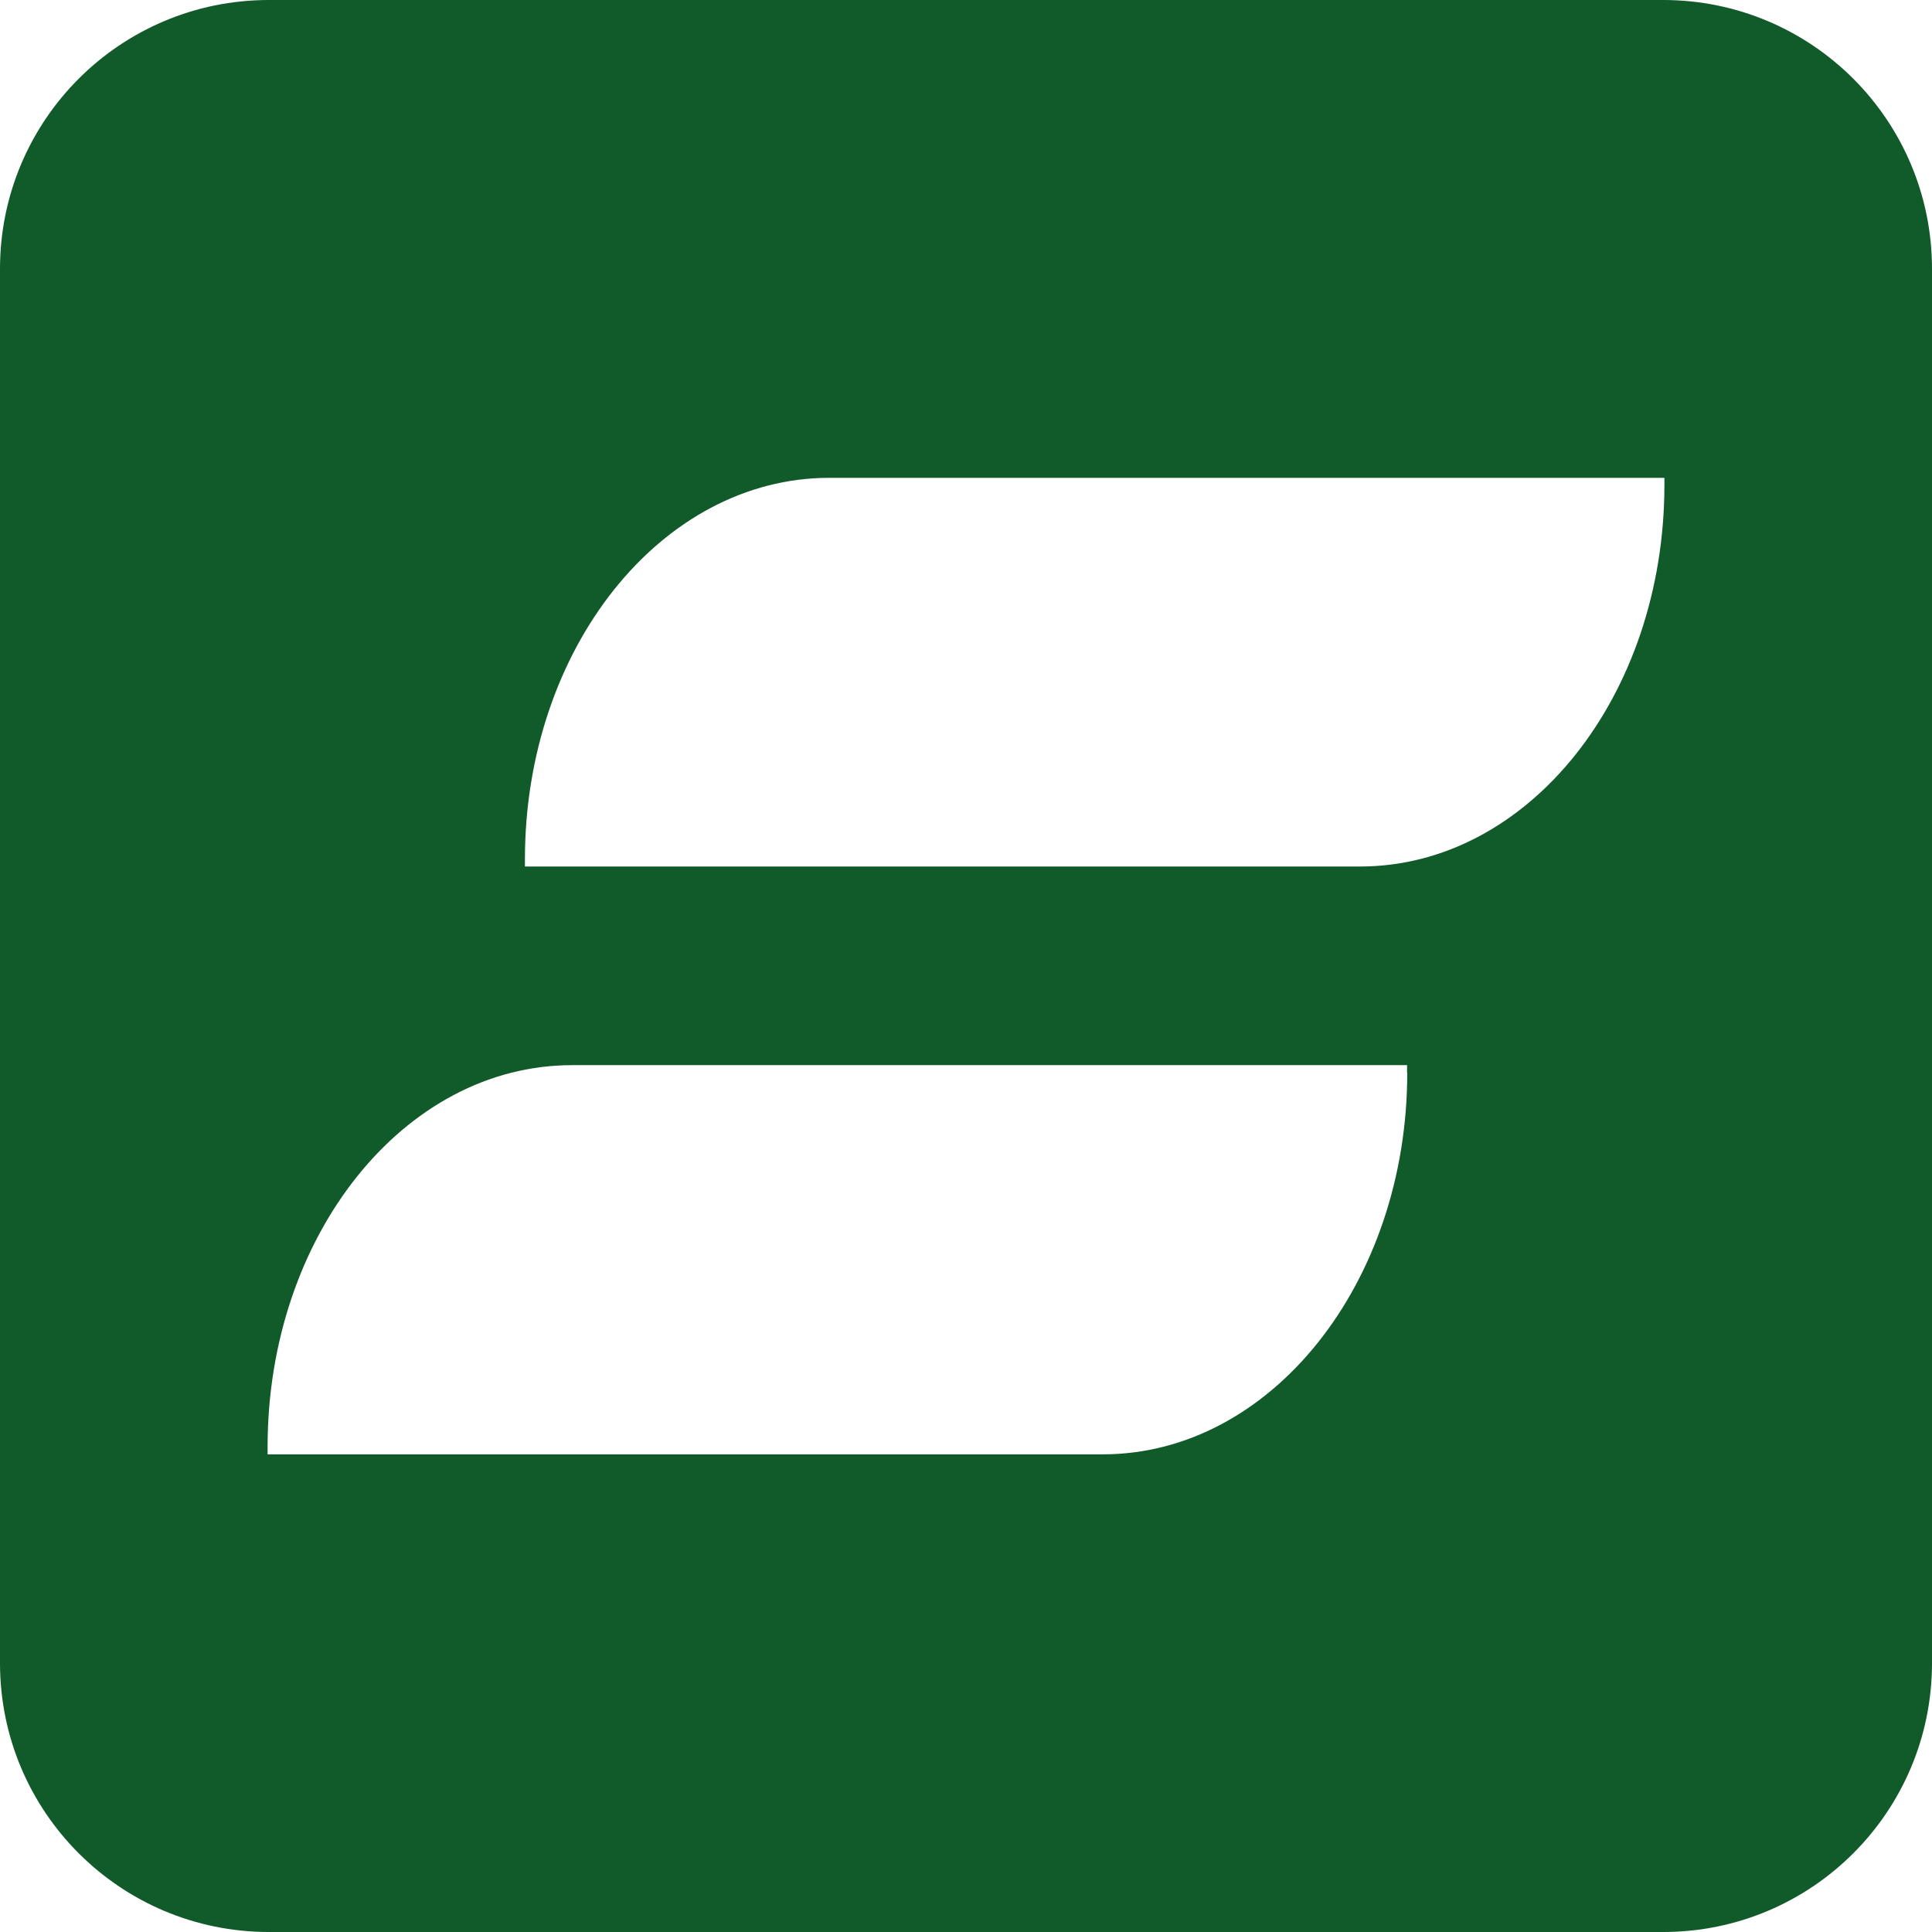
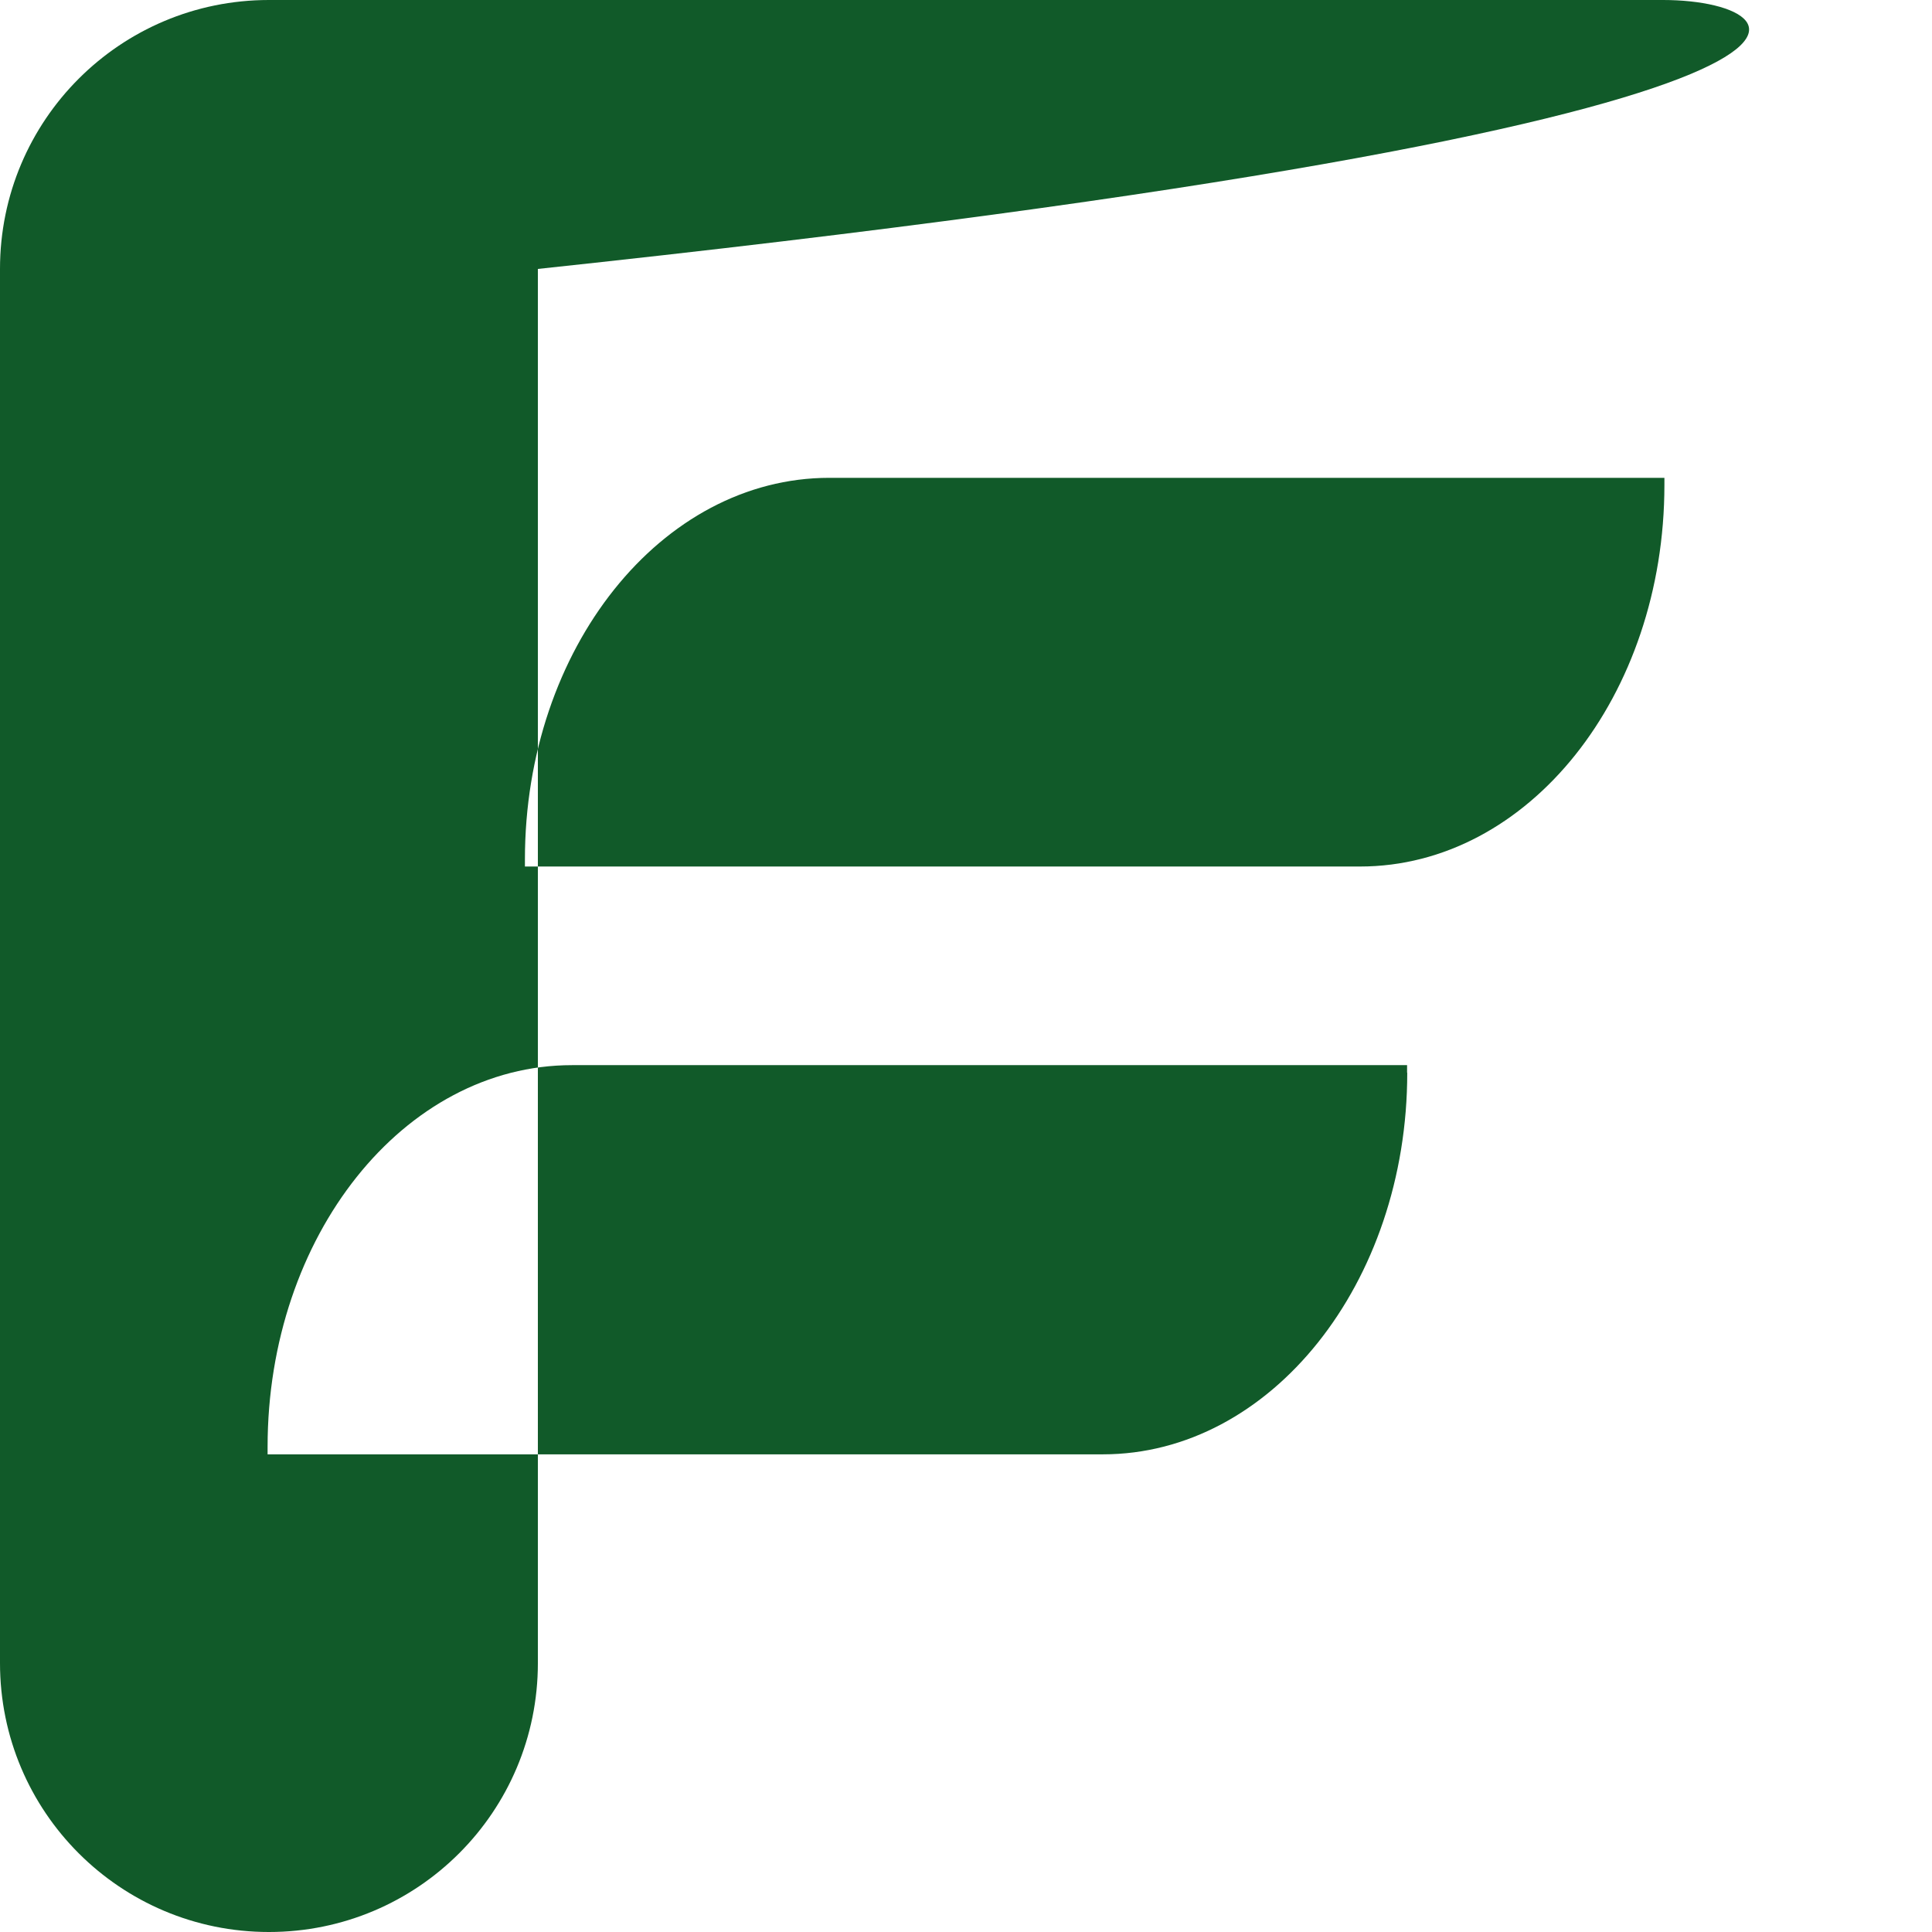
<svg xmlns="http://www.w3.org/2000/svg" version="1.1" x="0px" y="0px" viewBox="0 0 114.87 114.87" style="enable-background:new 0 0 114.87 114.87;" xml:space="preserve">
  <style type="text/css">
	.st0{fill:#999999;}
	.st1{fill:#2D2D2D;}
	.st2{fill:#40AD70;}
	.st3{fill:#115A29;}
	.st4{fill:#75BF28;}
	.st5{fill:#189337;}
	.st6{fill:#E97522;}
	.st7{fill:#5E5E5E;}
	.st8{fill:url(#SVGID_1_);}
	.st9{fill:url(#SVGID_2_);}
	.st10{fill:url(#SVGID_3_);}
	.st11{fill:#FFFFFF;}
	.st12{fill:#1A1A1A;}
	.st13{fill:url(#SVGID_4_);}
	.st14{fill:#F83315;}
	.st15{fill:#1E1E1E;}
	.st16{fill:url(#SVGID_5_);}
	.st17{fill:url(#SVGID_6_);}
	.st18{fill:url(#SVGID_7_);}
	.st19{fill:url(#SVGID_8_);}
	.st20{fill:url(#SVGID_9_);}
	.st21{fill:#61BC87;}
	.st22{clip-path:url(#SVGID_11_);fill:url(#SVGID_12_);}
	.st23{clip-path:url(#SVGID_11_);}
	.st24{fill:none;stroke:#FFFFFF;stroke-miterlimit:10;}
	.st25{opacity:0.5;}
	.st26{opacity:0.3;}
	.st27{fill:none;stroke:#FFFFFF;stroke-width:0.75;stroke-miterlimit:10;}
	.st28{fill:#666666;}
	
		.st29{fill:none;stroke:#666666;stroke-width:0.5;stroke-linecap:round;stroke-linejoin:round;stroke-miterlimit:10;stroke-dasharray:4,2;}
	.st30{fill:url(#SVGID_13_);}
	.st31{fill:url(#SVGID_14_);}
	.st32{fill:#E5E5E5;}
	.st33{fill:none;stroke:#666666;stroke-width:0.5;stroke-linecap:round;stroke-linejoin:round;}
	.st34{fill:none;stroke:#666666;stroke-width:0.5;stroke-linecap:round;stroke-linejoin:round;stroke-dasharray:4.122,2.061;}
	.st35{fill:#CCCCCC;}
	
		.st36{fill:none;stroke:#4D4D4D;stroke-width:0.25;stroke-linecap:round;stroke-linejoin:round;stroke-miterlimit:10;stroke-dasharray:2,2;}
	.st37{clip-path:url(#SVGID_16_);fill:url(#SVGID_17_);}
	.st38{clip-path:url(#SVGID_19_);fill:url(#SVGID_20_);}
	.st39{clip-path:url(#SVGID_22_);fill:url(#SVGID_23_);}
	.st40{fill:url(#SVGID_24_);}
	.st41{fill:#808080;}
	.st42{fill:none;stroke:#40AD70;stroke-width:0.5;stroke-miterlimit:10;}
	.st43{fill:url(#SVGID_25_);}
	.st44{fill:url(#SVGID_26_);}
</style>
  <g id="Layer_1">
-     <path class="st3" d="M98.88,0H15.99C7.15,0,0,7.15,0,15.99v82.89c0,8.84,7.15,15.99,15.99,15.99h82.89   c8.84,0,15.99-7.15,15.99-15.99V15.99C114.87,7.15,107.72,0,98.88,0z M83.67,63.78c0,12.52-8.12,22.69-18.1,22.69H15.91v-0.45   c0-12.52,8.09-22.69,18.1-22.69h49.65V63.78z M98.96,28.83c0,12.55-8.09,22.69-18.1,22.69H31.21V51.1   c0-12.55,8.12-22.69,18.1-22.69h49.65V28.83z" />
+     <path class="st3" d="M98.88,0H15.99C7.15,0,0,7.15,0,15.99v82.89c0,8.84,7.15,15.99,15.99,15.99c8.84,0,15.99-7.15,15.99-15.99V15.99C114.87,7.15,107.72,0,98.88,0z M83.67,63.78c0,12.52-8.12,22.69-18.1,22.69H15.91v-0.45   c0-12.52,8.09-22.69,18.1-22.69h49.65V63.78z M98.96,28.83c0,12.55-8.09,22.69-18.1,22.69H31.21V51.1   c0-12.55,8.12-22.69,18.1-22.69h49.65V28.83z" />
  </g>
  <g id="Layer_2">
</g>
</svg>